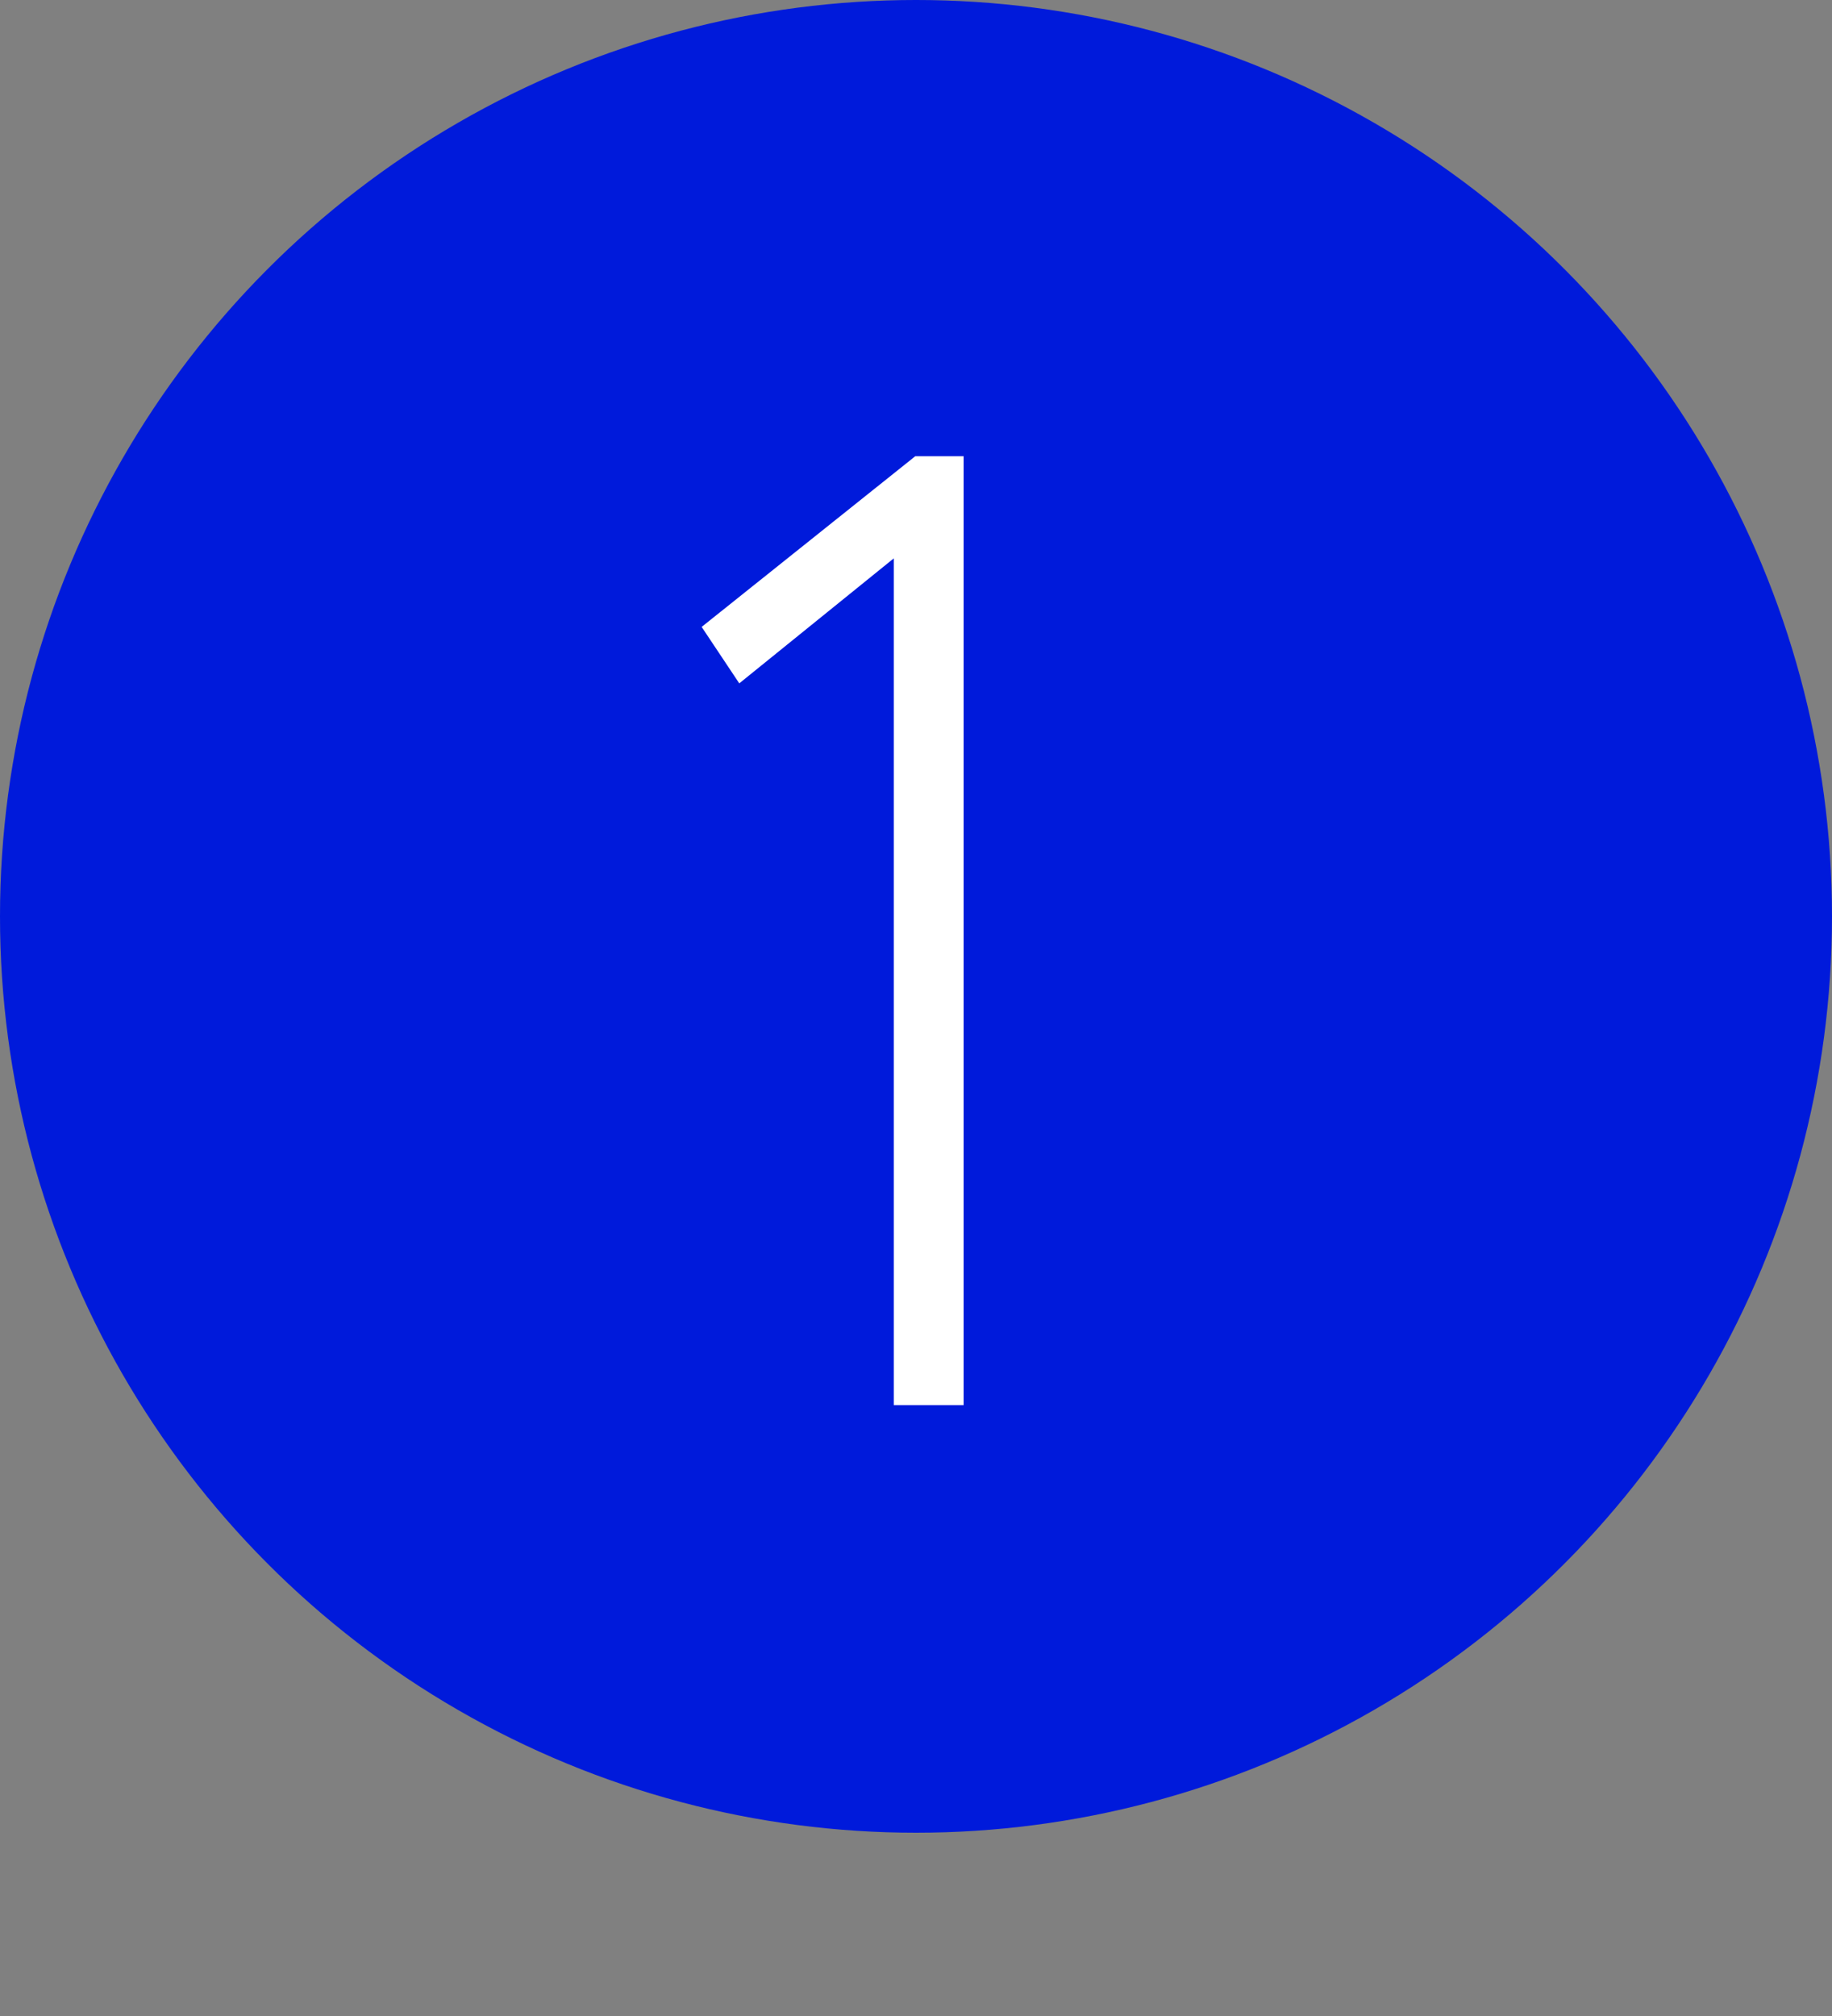
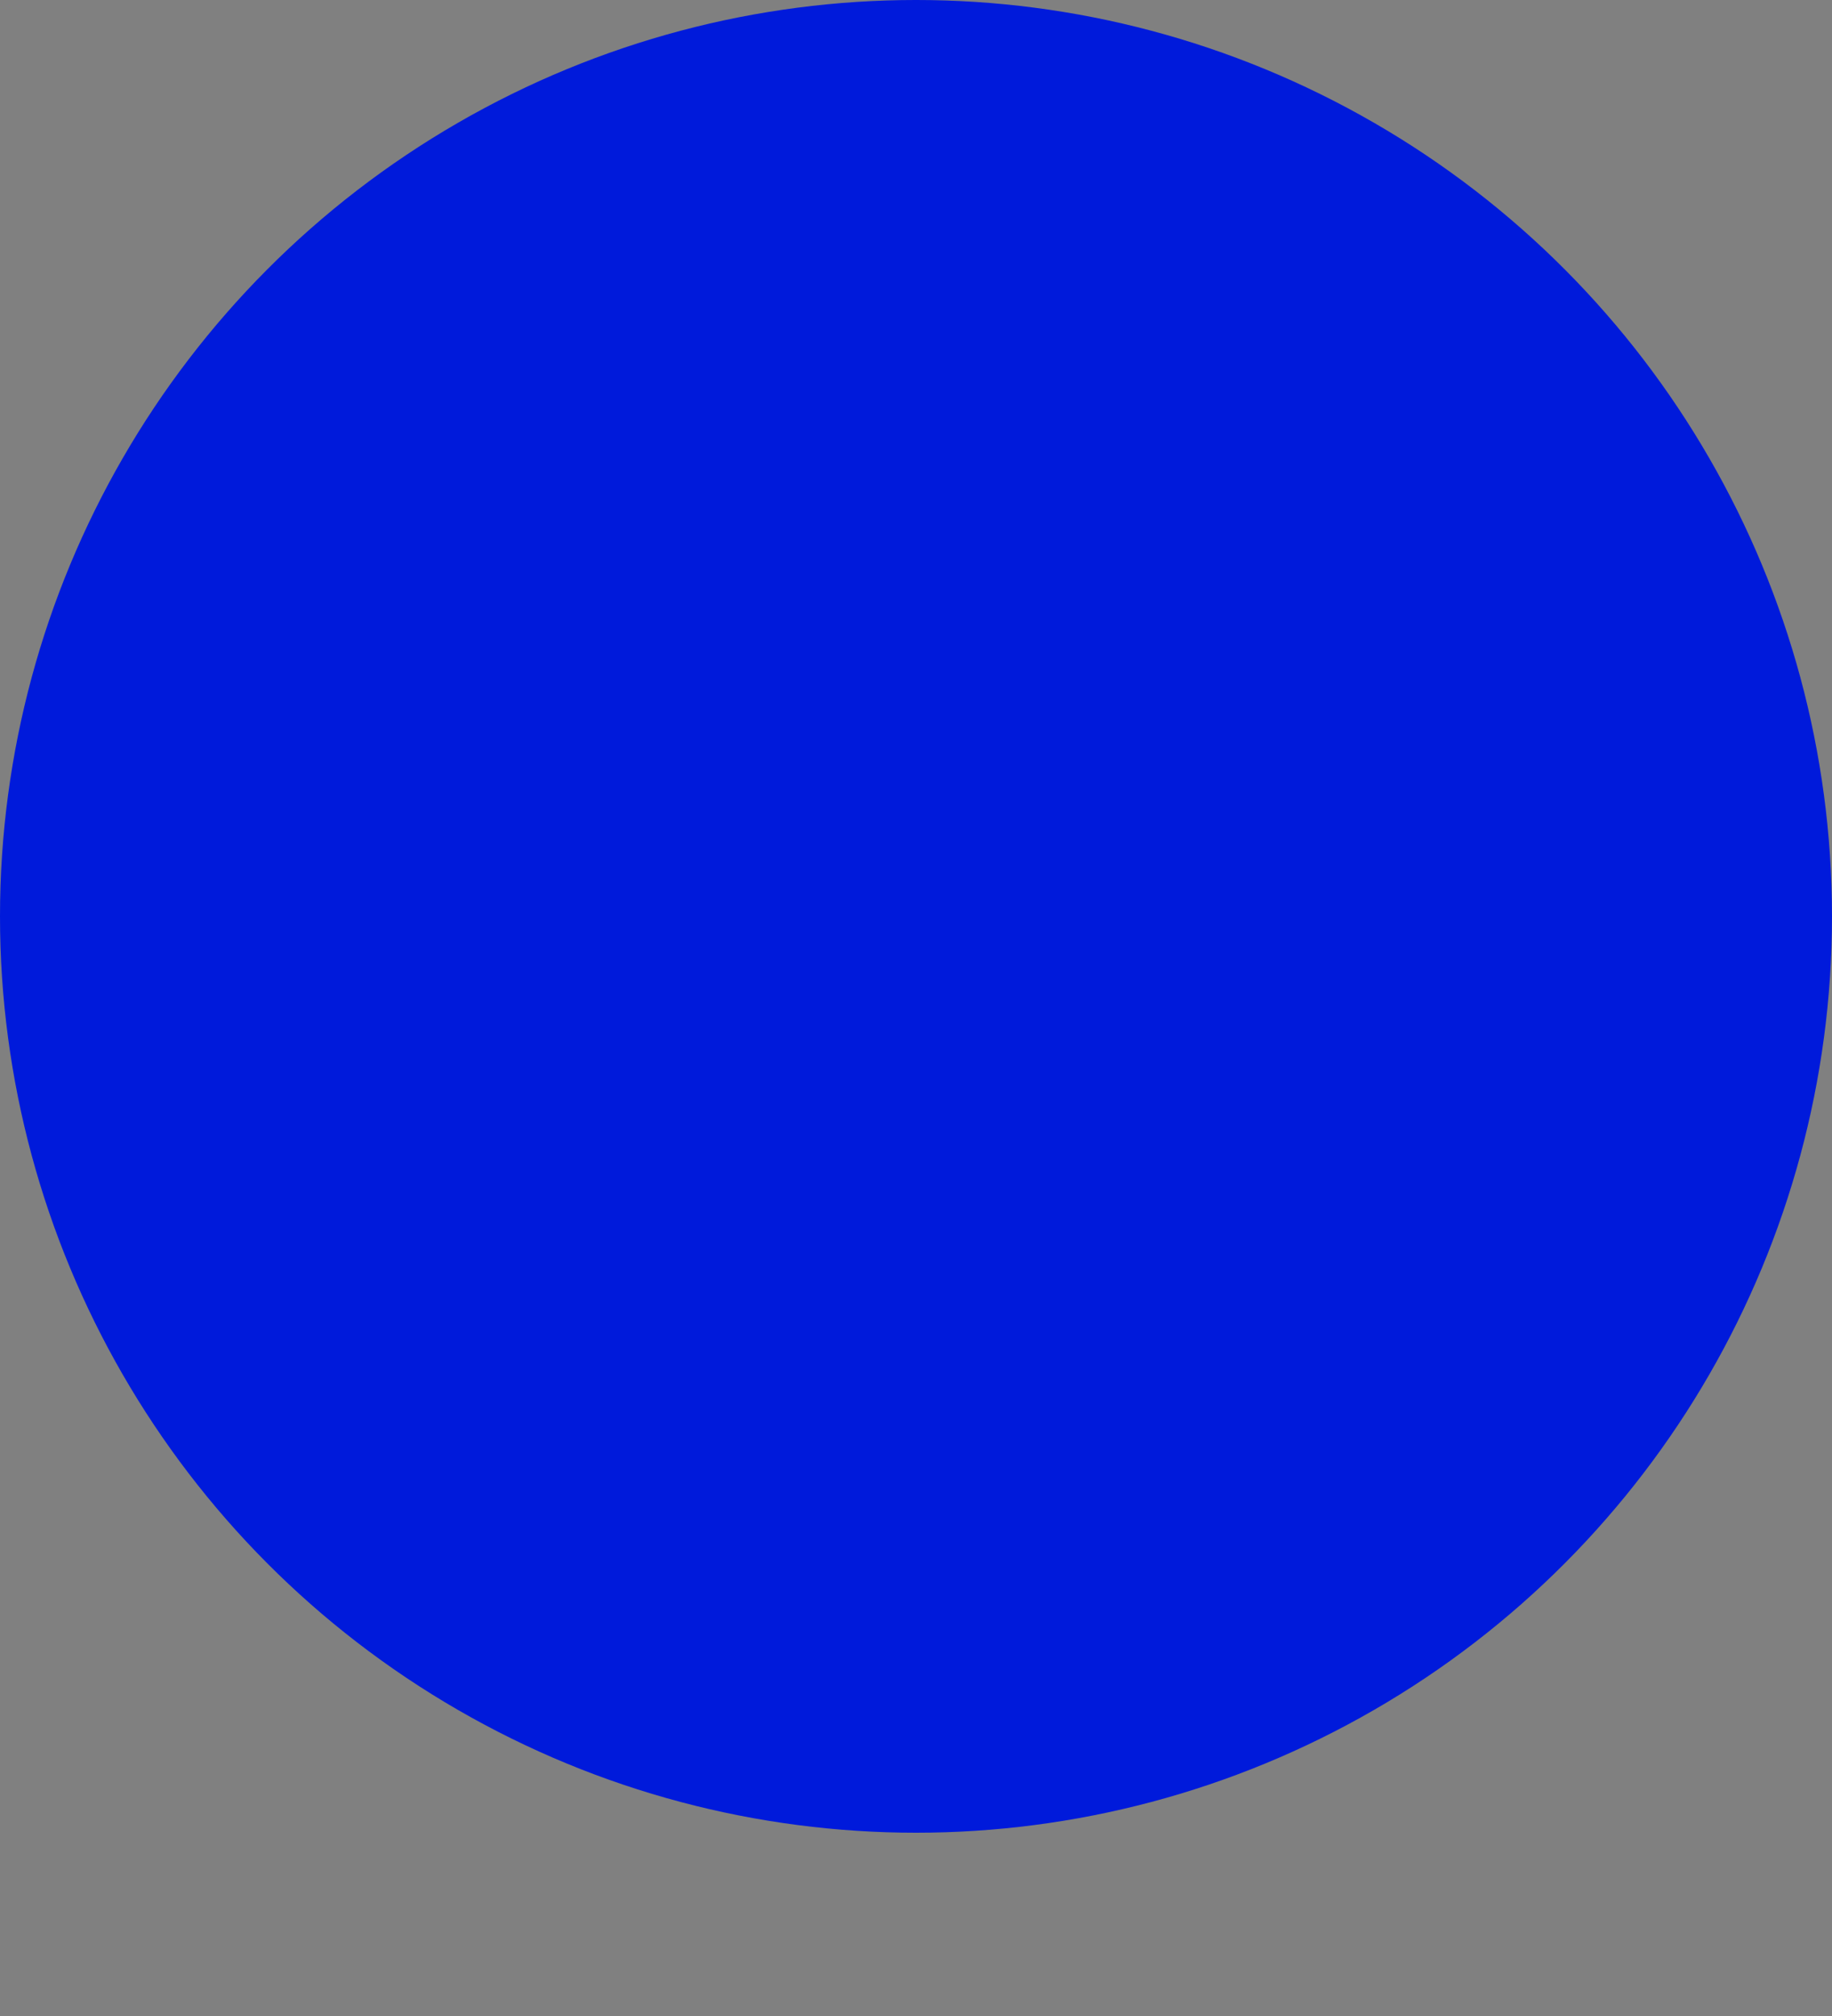
<svg xmlns="http://www.w3.org/2000/svg" width="60" height="66" viewBox="0 0 60 66" fill="none">
  <rect x="0" y="0" width="60" height="66" fill="#808080" stroke="none" />
  <circle cx="30" cy="30" r="30" fill="#001ADB" />
-   <path d="M24.212 22.372L22.98 20.524L29.976 14.936H31.56V46H29.272V18.28L24.212 22.372Z" fill="white" />
</svg>